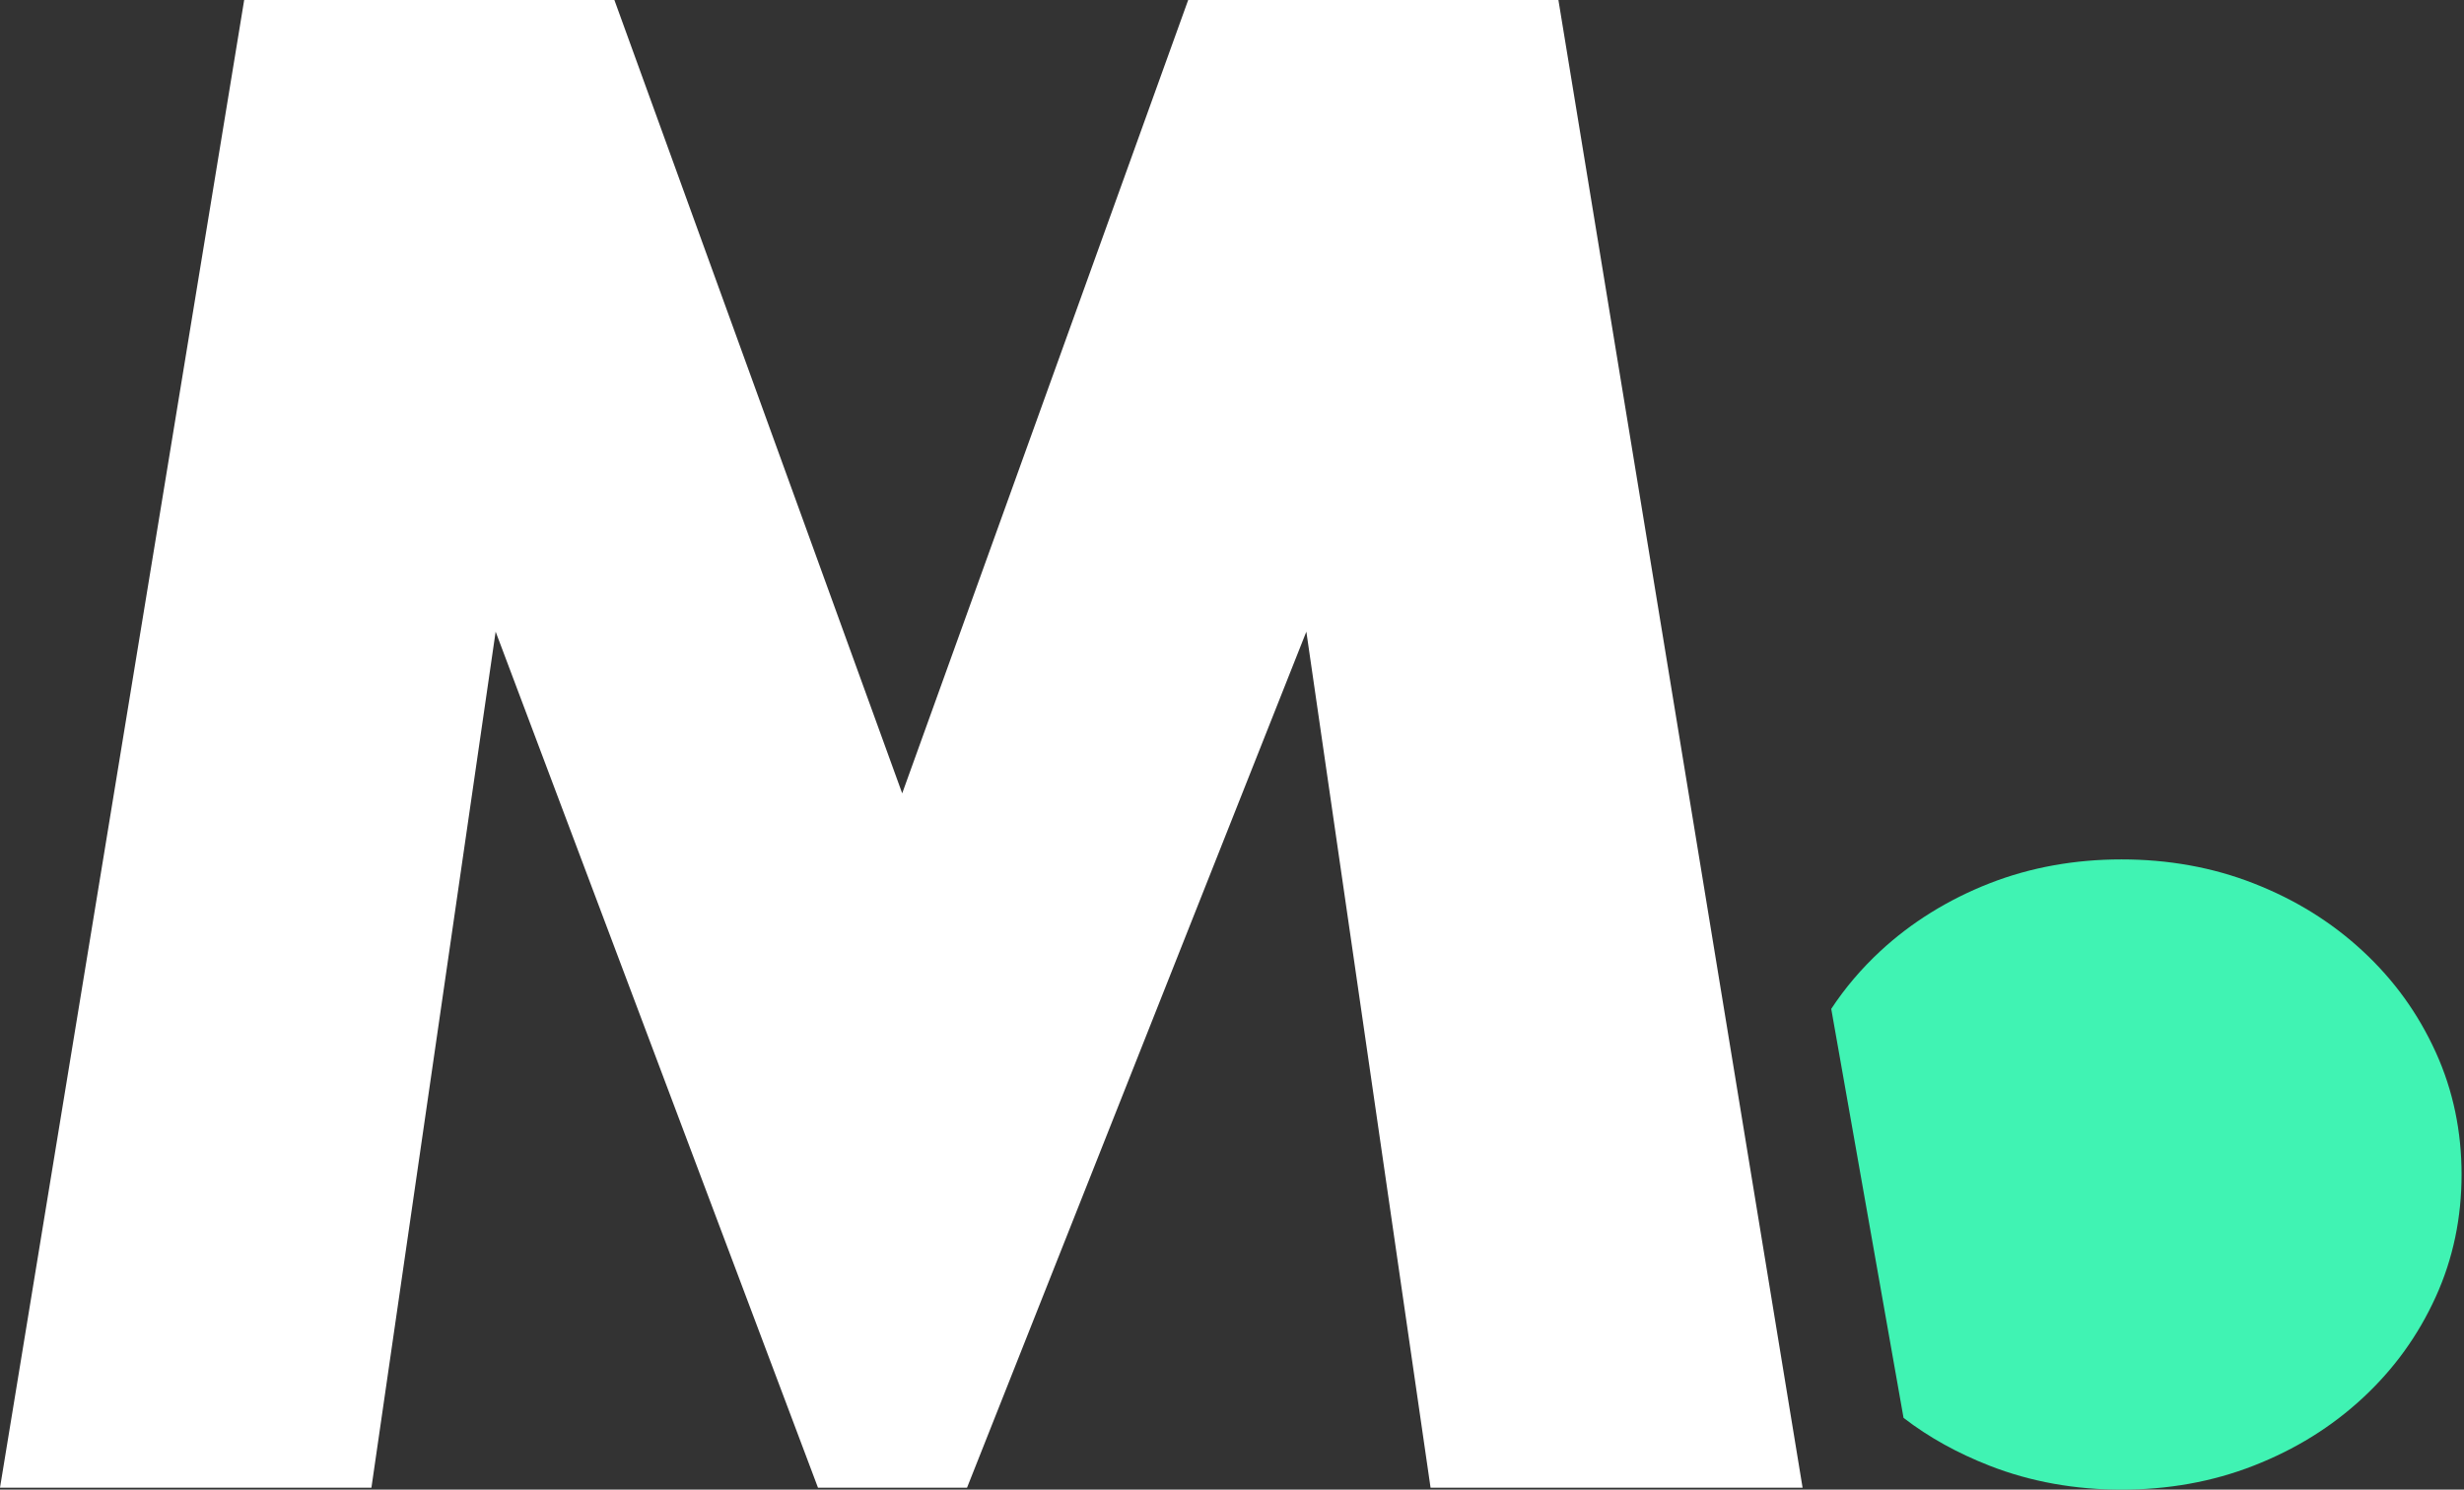
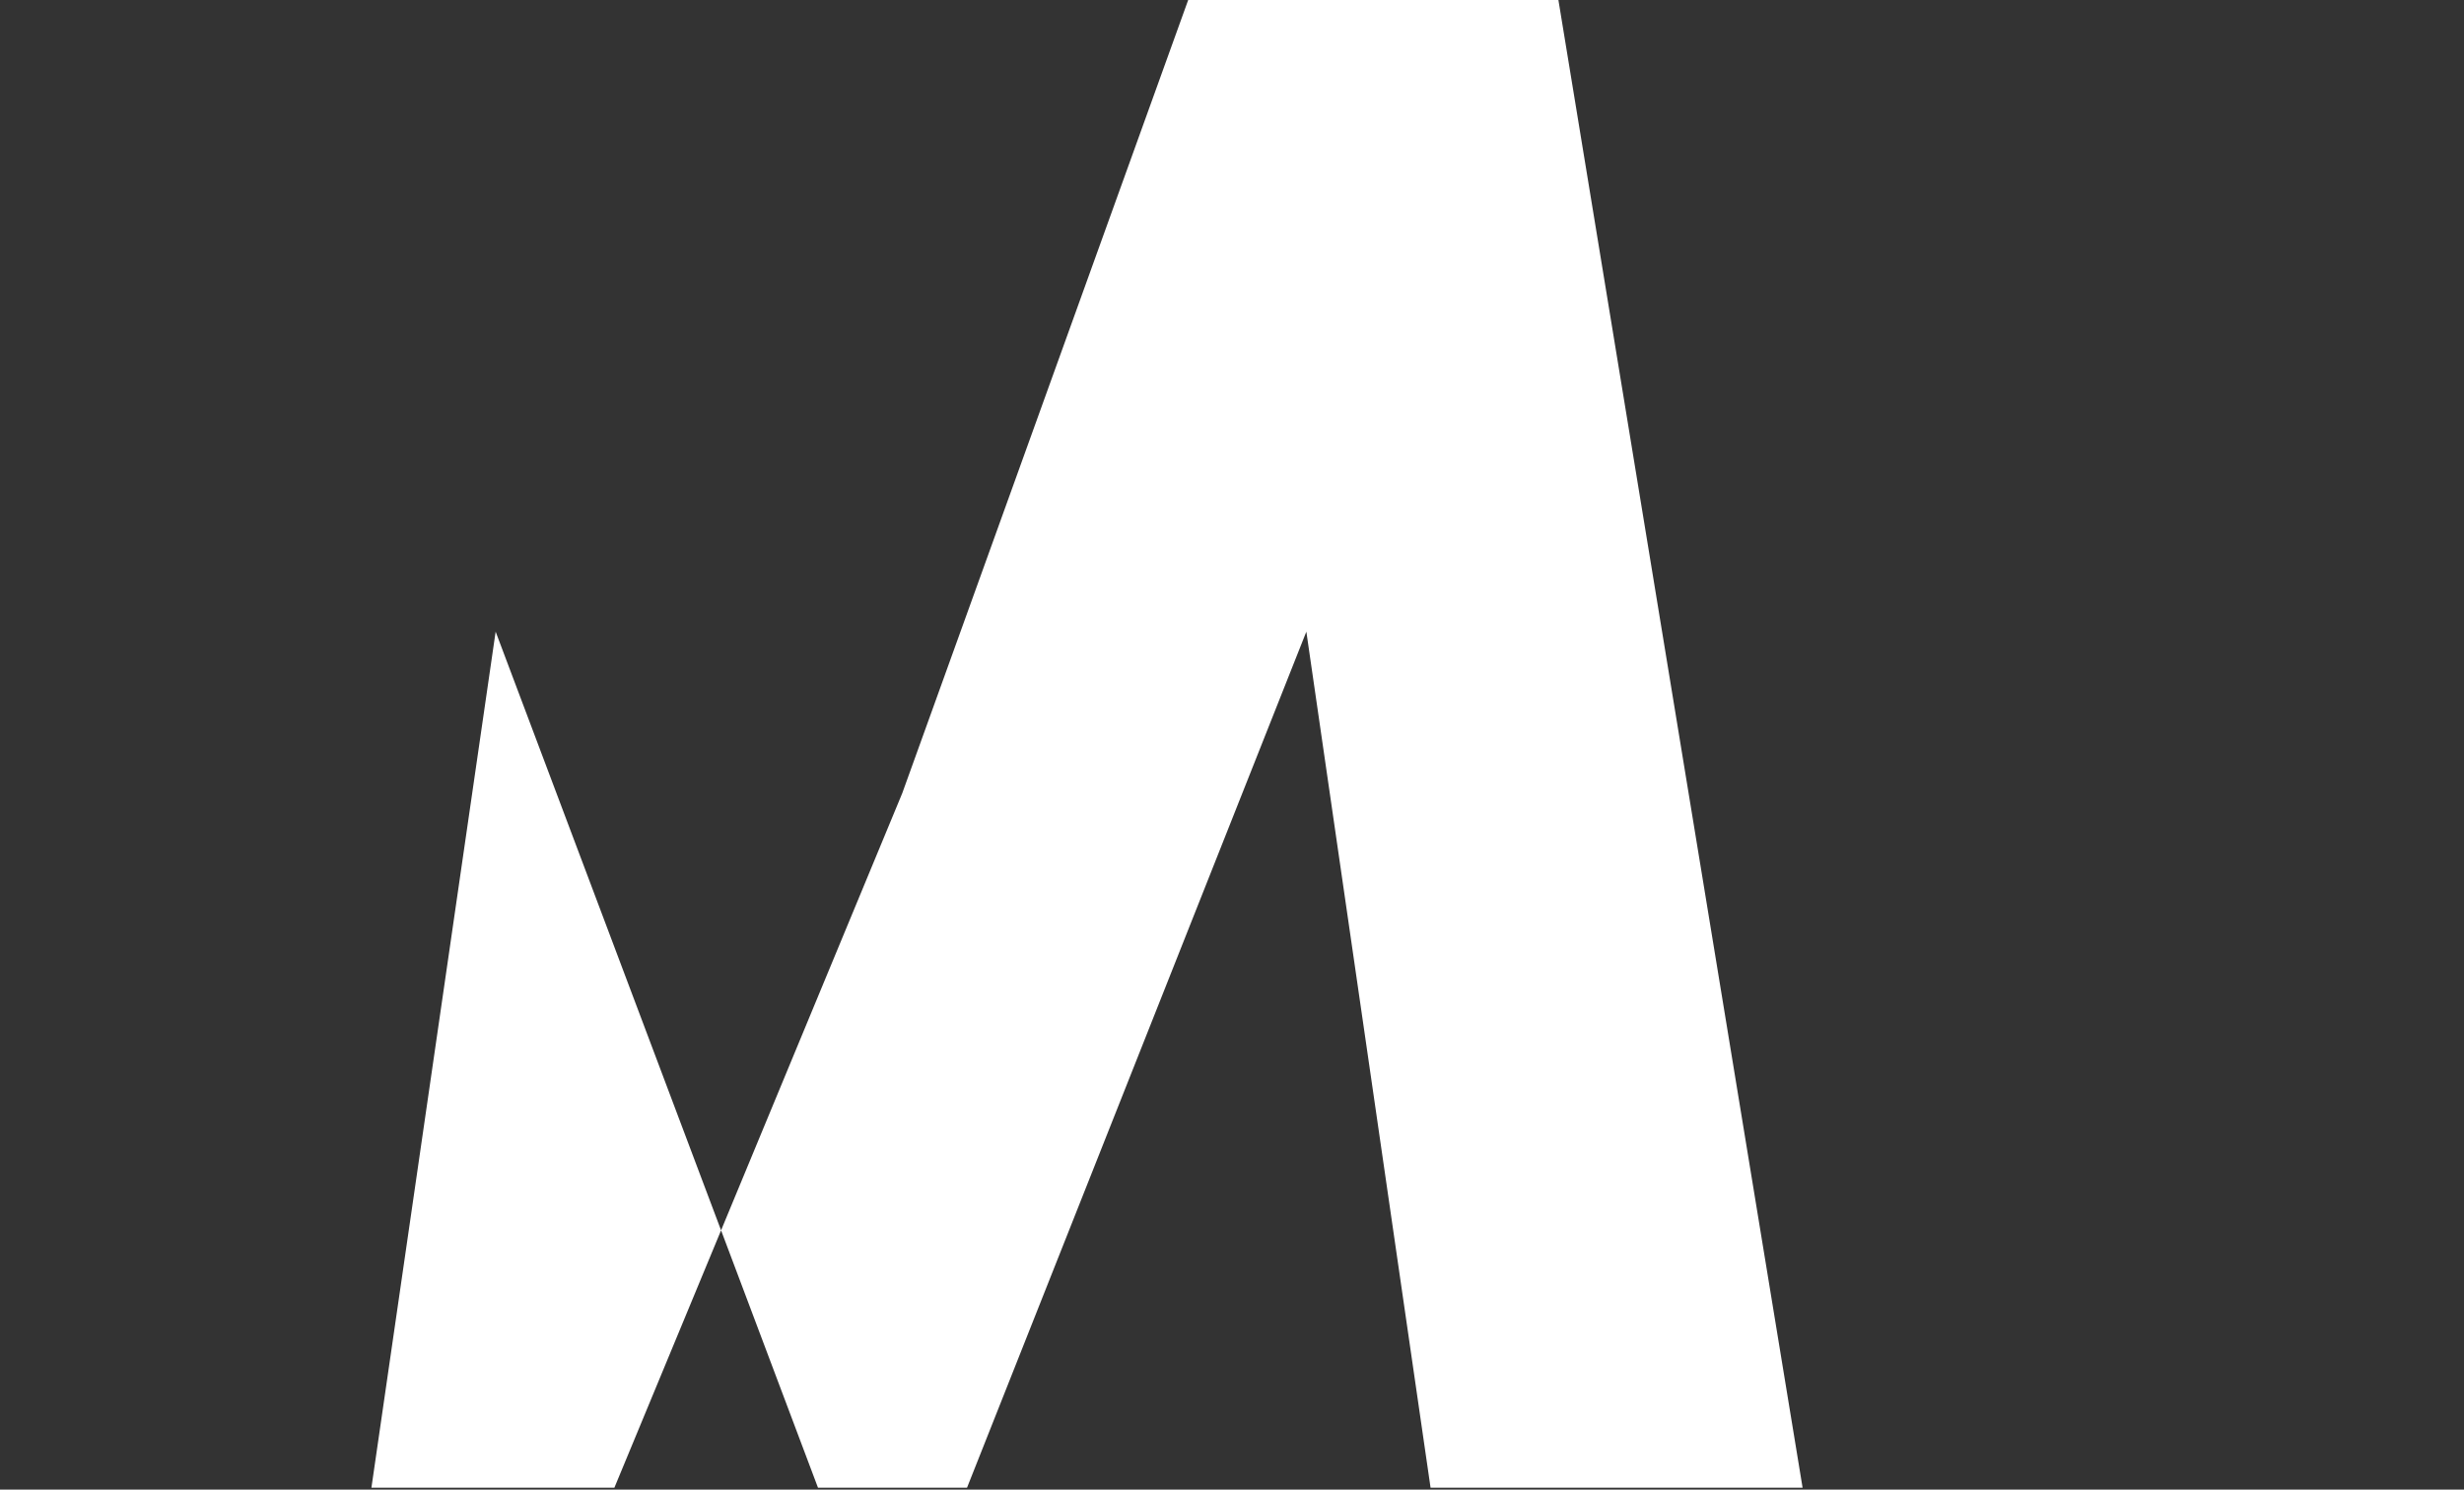
<svg xmlns="http://www.w3.org/2000/svg" width="430" height="260" viewBox="0 0 430 260" fill="none">
  <rect x="0" y="0" width="430" height="260" fill="#333333" stroke="none" />
-   <path d="M0 259.659L42.613 0H107.22L157.446 138.47L207.355 0H271.962L314.575 259.659H249.651L227.974 110.251L168.76 259.659H142.748L86.495 110.251L64.818 259.659H0Z" fill="white" />
-   <path fill-rule="evenodd" clip-rule="evenodd" d="M332.191 247.472C336.629 250.9 341.674 253.659 347.182 255.815C354.438 258.655 362.178 260 370.239 260C378.301 260 386.041 258.655 393.296 255.815C400.552 252.976 406.84 249.09 412.322 244.008C417.804 238.927 421.997 233.098 425.06 226.372C428.124 219.647 429.575 212.473 429.575 205C429.575 197.527 428.124 190.353 425.06 183.628C421.997 176.902 417.804 171.073 412.322 165.992C406.84 160.91 400.552 157.024 393.296 154.185C386.041 151.345 378.301 150 370.239 150C362.178 150 354.438 151.345 347.182 154.185C339.927 157.024 333.477 161.06 328.157 165.992C324.834 169.072 321.985 172.426 319.575 176.087L332.191 247.472Z" fill="#40F3B3" />
+   <path d="M0 259.659H107.22L157.446 138.47L207.355 0H271.962L314.575 259.659H249.651L227.974 110.251L168.76 259.659H142.748L86.495 110.251L64.818 259.659H0Z" fill="white" />
</svg>